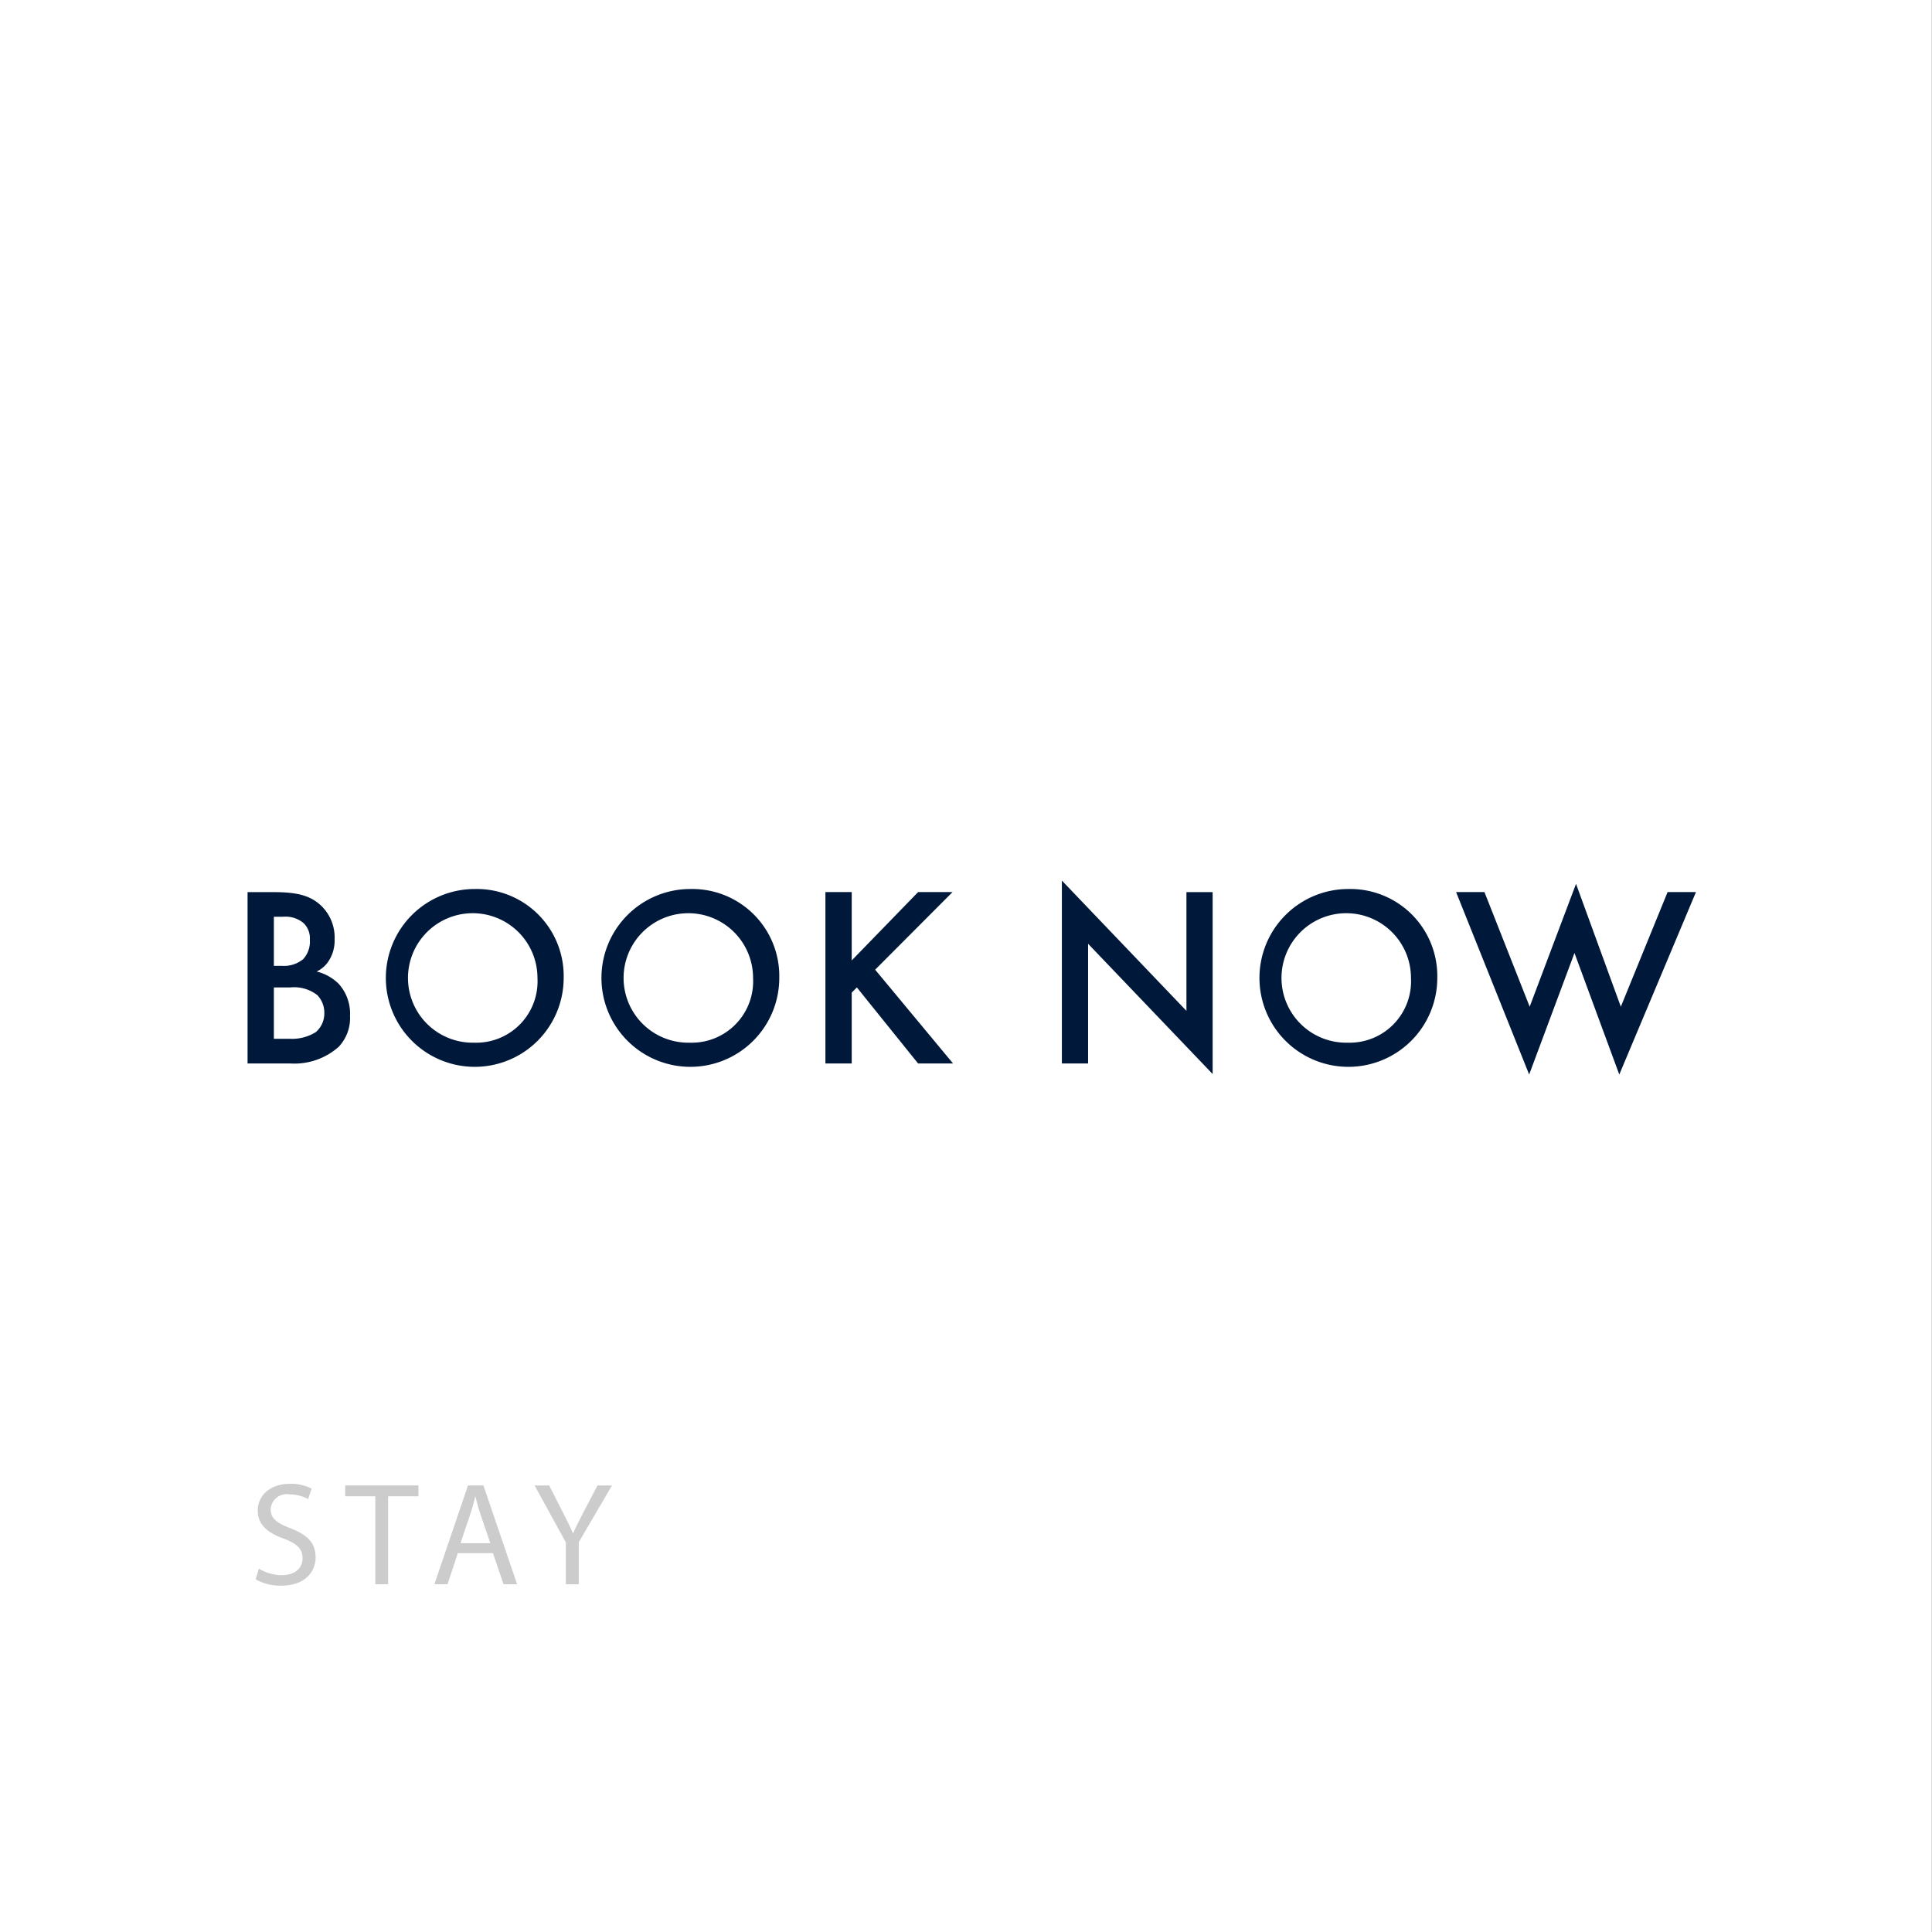
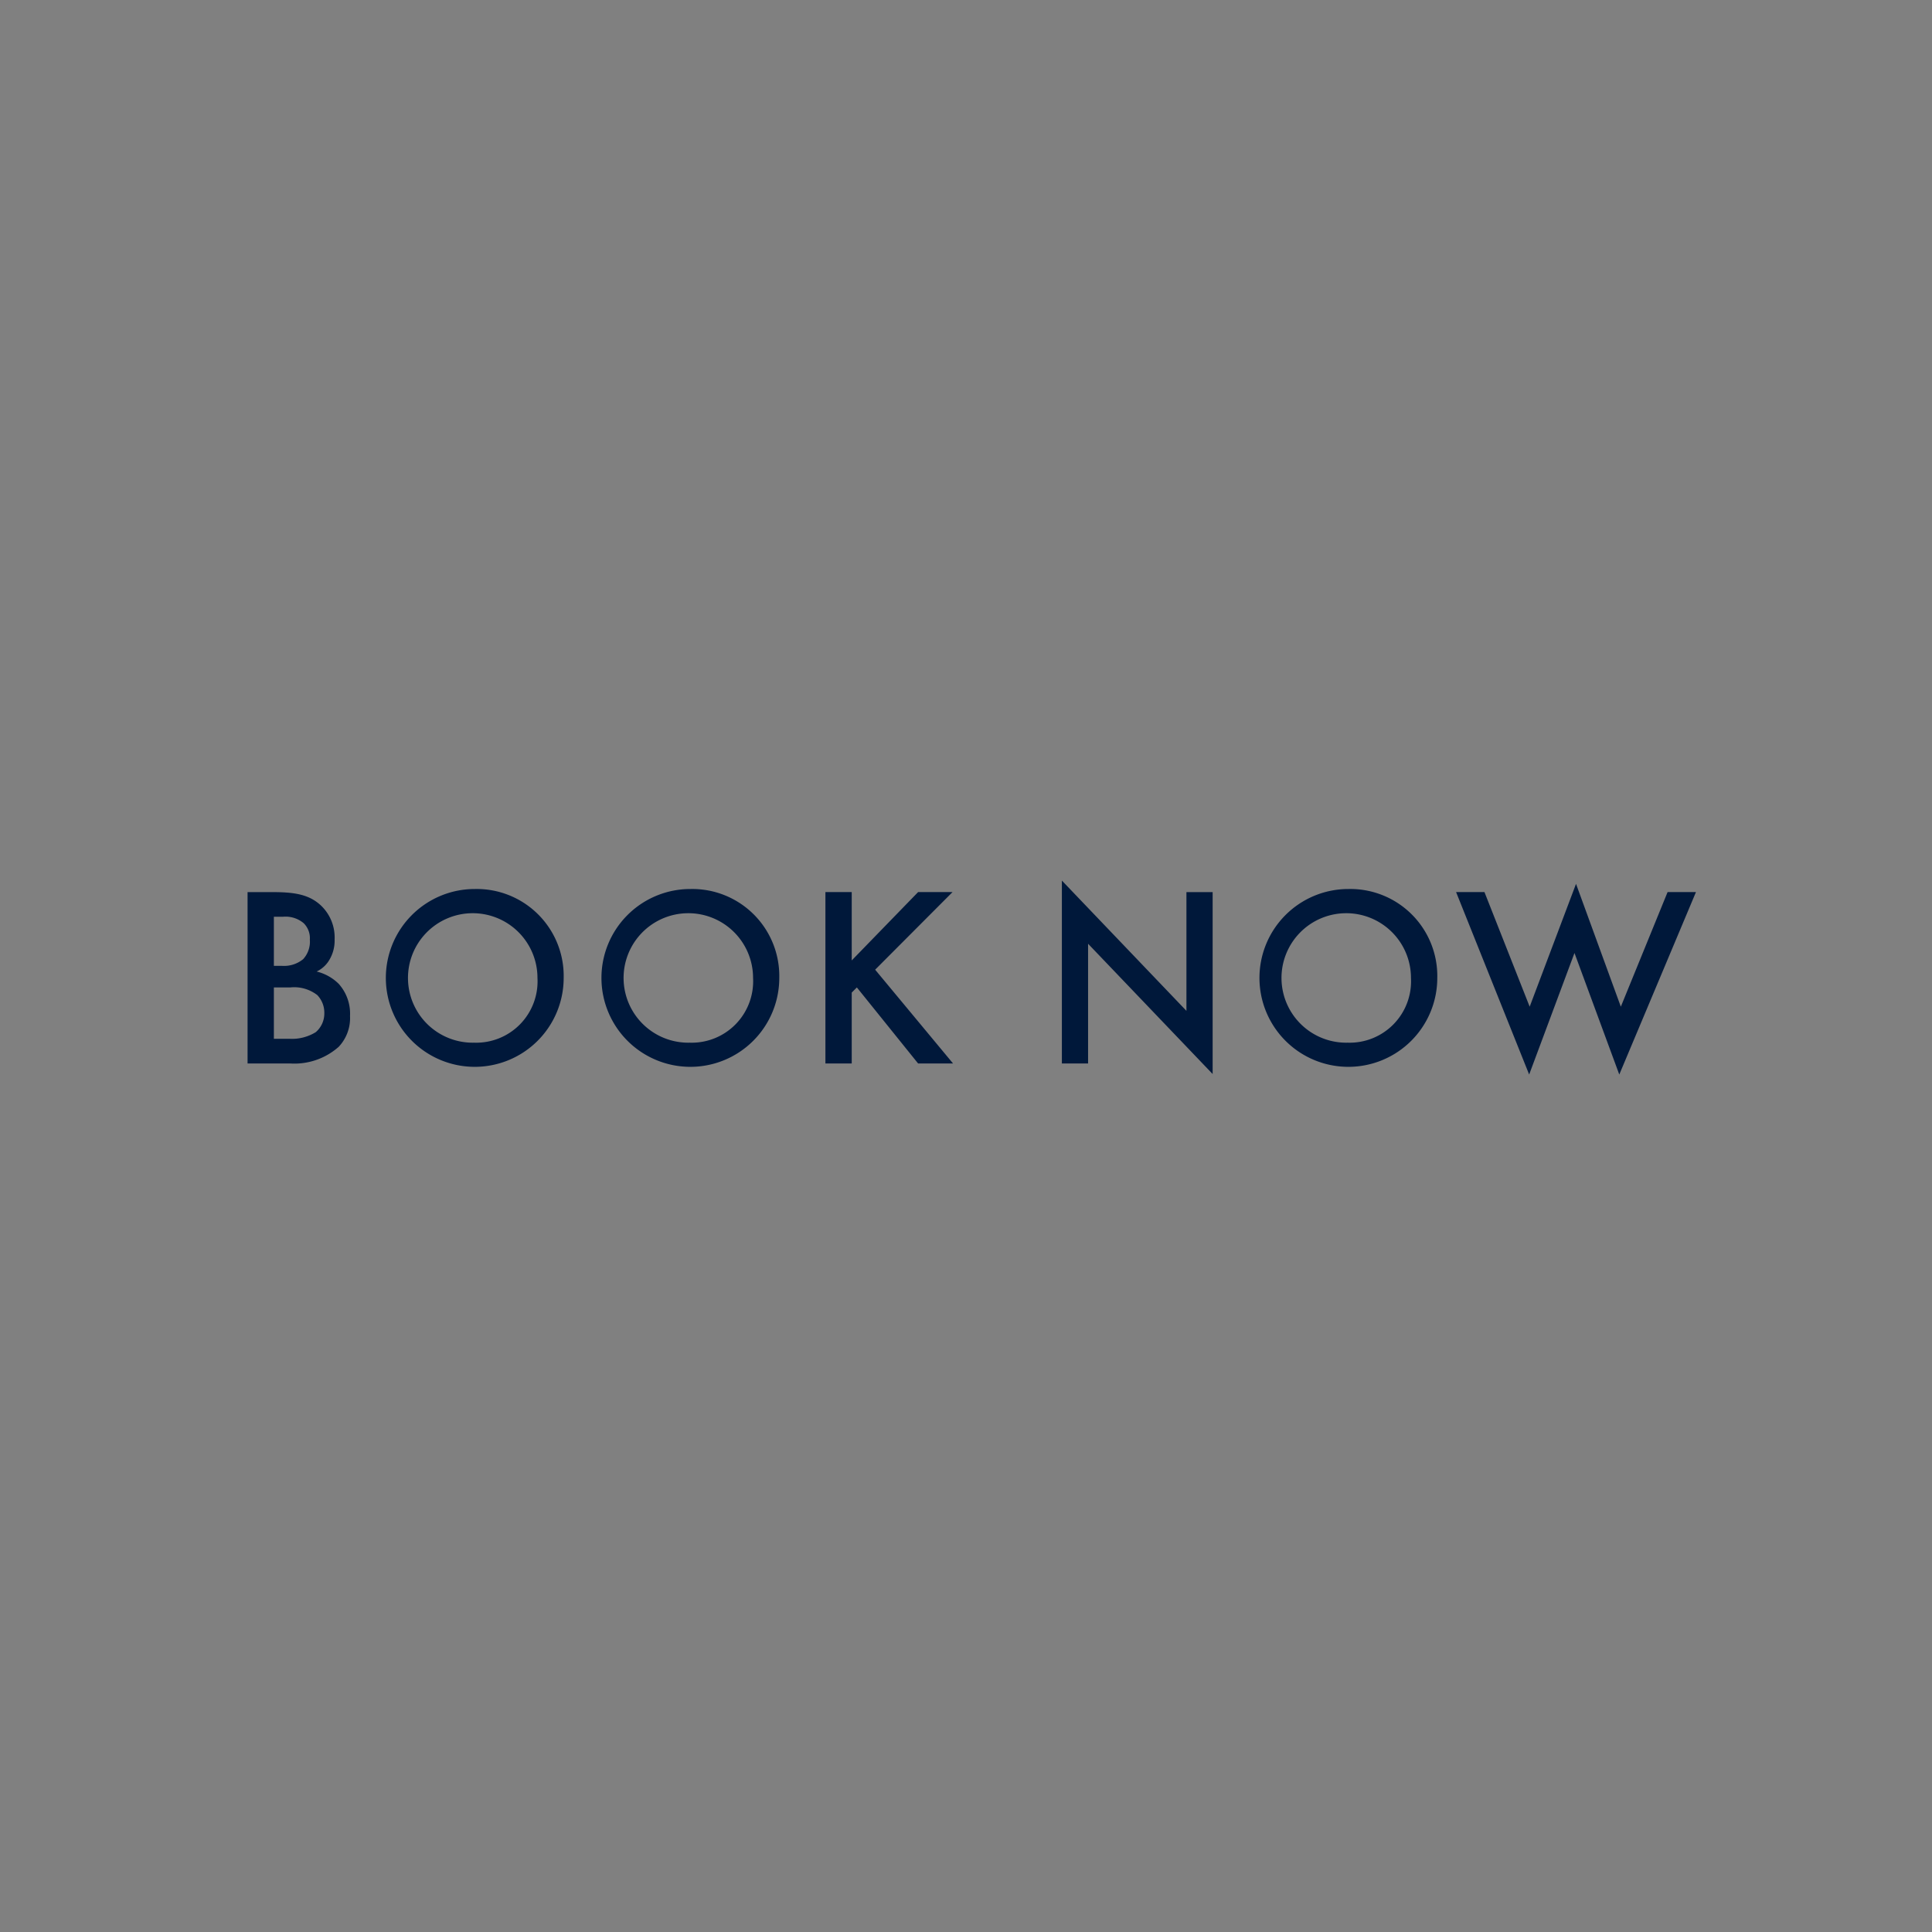
<svg xmlns="http://www.w3.org/2000/svg" id="btn_book1" width="188" height="188" viewBox="0 0 188 188">
  <rect x="0" y="0" width="188" height="188" fill="#808080" stroke="none" />
  <defs>
    <style>
      .cls-1 {
        fill: #fff;
      }

      .cls-1, .cls-2, .cls-3 {
        fill-rule: evenodd;
      }

      .cls-2 {
        fill: #00183a;
      }

      .cls-3 {
        fill: #ccc;
      }
    </style>
  </defs>
-   <path id="長方形_2" data-name="長方形 2" class="cls-1" d="M1467.36,55h188V243h-188V55Z" transform="translate(-1467.38 -55)" />
  <path id="BOOK_NOW" data-name="BOOK NOW" class="cls-2" d="M1491.47,141.809v16.678h4.19a6.488,6.488,0,0,0,4.68-1.625,4.071,4.071,0,0,0,1.1-3,4.34,4.34,0,0,0-1.1-3.125,4.6,4.6,0,0,0-2.15-1.2,2.813,2.813,0,0,0,1.25-1.15,3.636,3.636,0,0,0,.5-1.975,4.286,4.286,0,0,0-1.33-3.3c-1.1-1.025-2.45-1.3-4.61-1.3h-2.53Zm2.56,2.4h0.87a2.733,2.733,0,0,1,2.03.625,2.043,2.043,0,0,1,.6,1.6,2.51,2.51,0,0,1-.65,1.9,2.936,2.936,0,0,1-2.08.65h-0.77V144.21Zm0,6.876h1.6a3.674,3.674,0,0,1,2.63.75,2.481,2.481,0,0,1,.68,1.75,2.4,2.4,0,0,1-.83,1.85,4.4,4.4,0,0,1-2.53.65h-1.55v-5Zm19.51-9.577a8.652,8.652,0,1,0,8.69,8.652A8.464,8.464,0,0,0,1513.54,141.509Zm0,14.953a6.3,6.3,0,1,1,6.14-6.3A5.97,5.97,0,0,1,1513.54,156.462Zm20.99-14.953a8.652,8.652,0,1,0,8.68,8.652A8.466,8.466,0,0,0,1534.53,141.509Zm0,14.953a6.3,6.3,0,1,1,6.13-6.3A5.978,5.978,0,0,1,1534.53,156.462Zm15.73-14.653h-2.56v16.678h2.56v-6.9l0.5-.5,5.96,7.4h3.4l-7.58-9.127,7.53-7.551h-3.35l-6.46,6.651v-6.651Zm23,16.678V146.835l12.12,12.677v-17.7h-2.55v11.552l-12.12-12.677v17.8h2.55Zm25.29-16.978a8.652,8.652,0,1,0,8.69,8.652A8.466,8.466,0,0,0,1598.55,141.509Zm0,14.953a6.3,6.3,0,1,1,6.13-6.3A5.978,5.978,0,0,1,1598.55,156.462Zm10.52-14.653,7.11,17.753,4.41-11.827,4.36,11.827,7.46-17.753h-2.76l-4.55,11.152-4.36-11.952-4.51,11.952-4.4-11.152h-2.76Z" transform="translate(-1467.38 -55)" />
-   <path id="STAY" class="cls-3" d="M1492.26,208.689a4.98,4.98,0,0,0,2.46.613c2.27,0,3.37-1.284,3.37-2.767,0-1.413-.83-2.2-2.46-2.825-1.33-.514-1.91-0.956-1.91-1.855a1.555,1.555,0,0,1,1.81-1.44,3.839,3.839,0,0,1,1.83.456l0.34-1.013a4.338,4.338,0,0,0-2.12-.471c-1.88,0-3.12,1.113-3.12,2.611,0,1.355.97,2.169,2.54,2.725,1.3,0.5,1.82,1.013,1.82,1.912,0,0.97-.74,1.64-2.02,1.64a4.438,4.438,0,0,1-2.23-.628Zm11.64,0.471h1.25V200.6h2.95v-1.056h-7.13V200.6h2.93v8.56Zm11.45-3.025,1.03,3.025h1.32l-3.28-9.616h-1.5l-3.27,9.616h1.28l1-3.025h3.42Zm-3.16-.97,0.94-2.782c0.19-.585.35-1.17,0.49-1.74h0.03c0.14,0.556.28,1.127,0.5,1.755l0.94,2.767h-2.9Zm11.51,4v-4.095l3.23-5.521h-1.41l-1.39,2.654c-0.37.727-.7,1.355-0.97,1.983h-0.03c-0.3-.671-0.59-1.256-0.96-1.983l-1.35-2.654h-1.42l3.04,5.536v4.08h1.26Z" transform="translate(-1467.38 -55)" />
</svg>